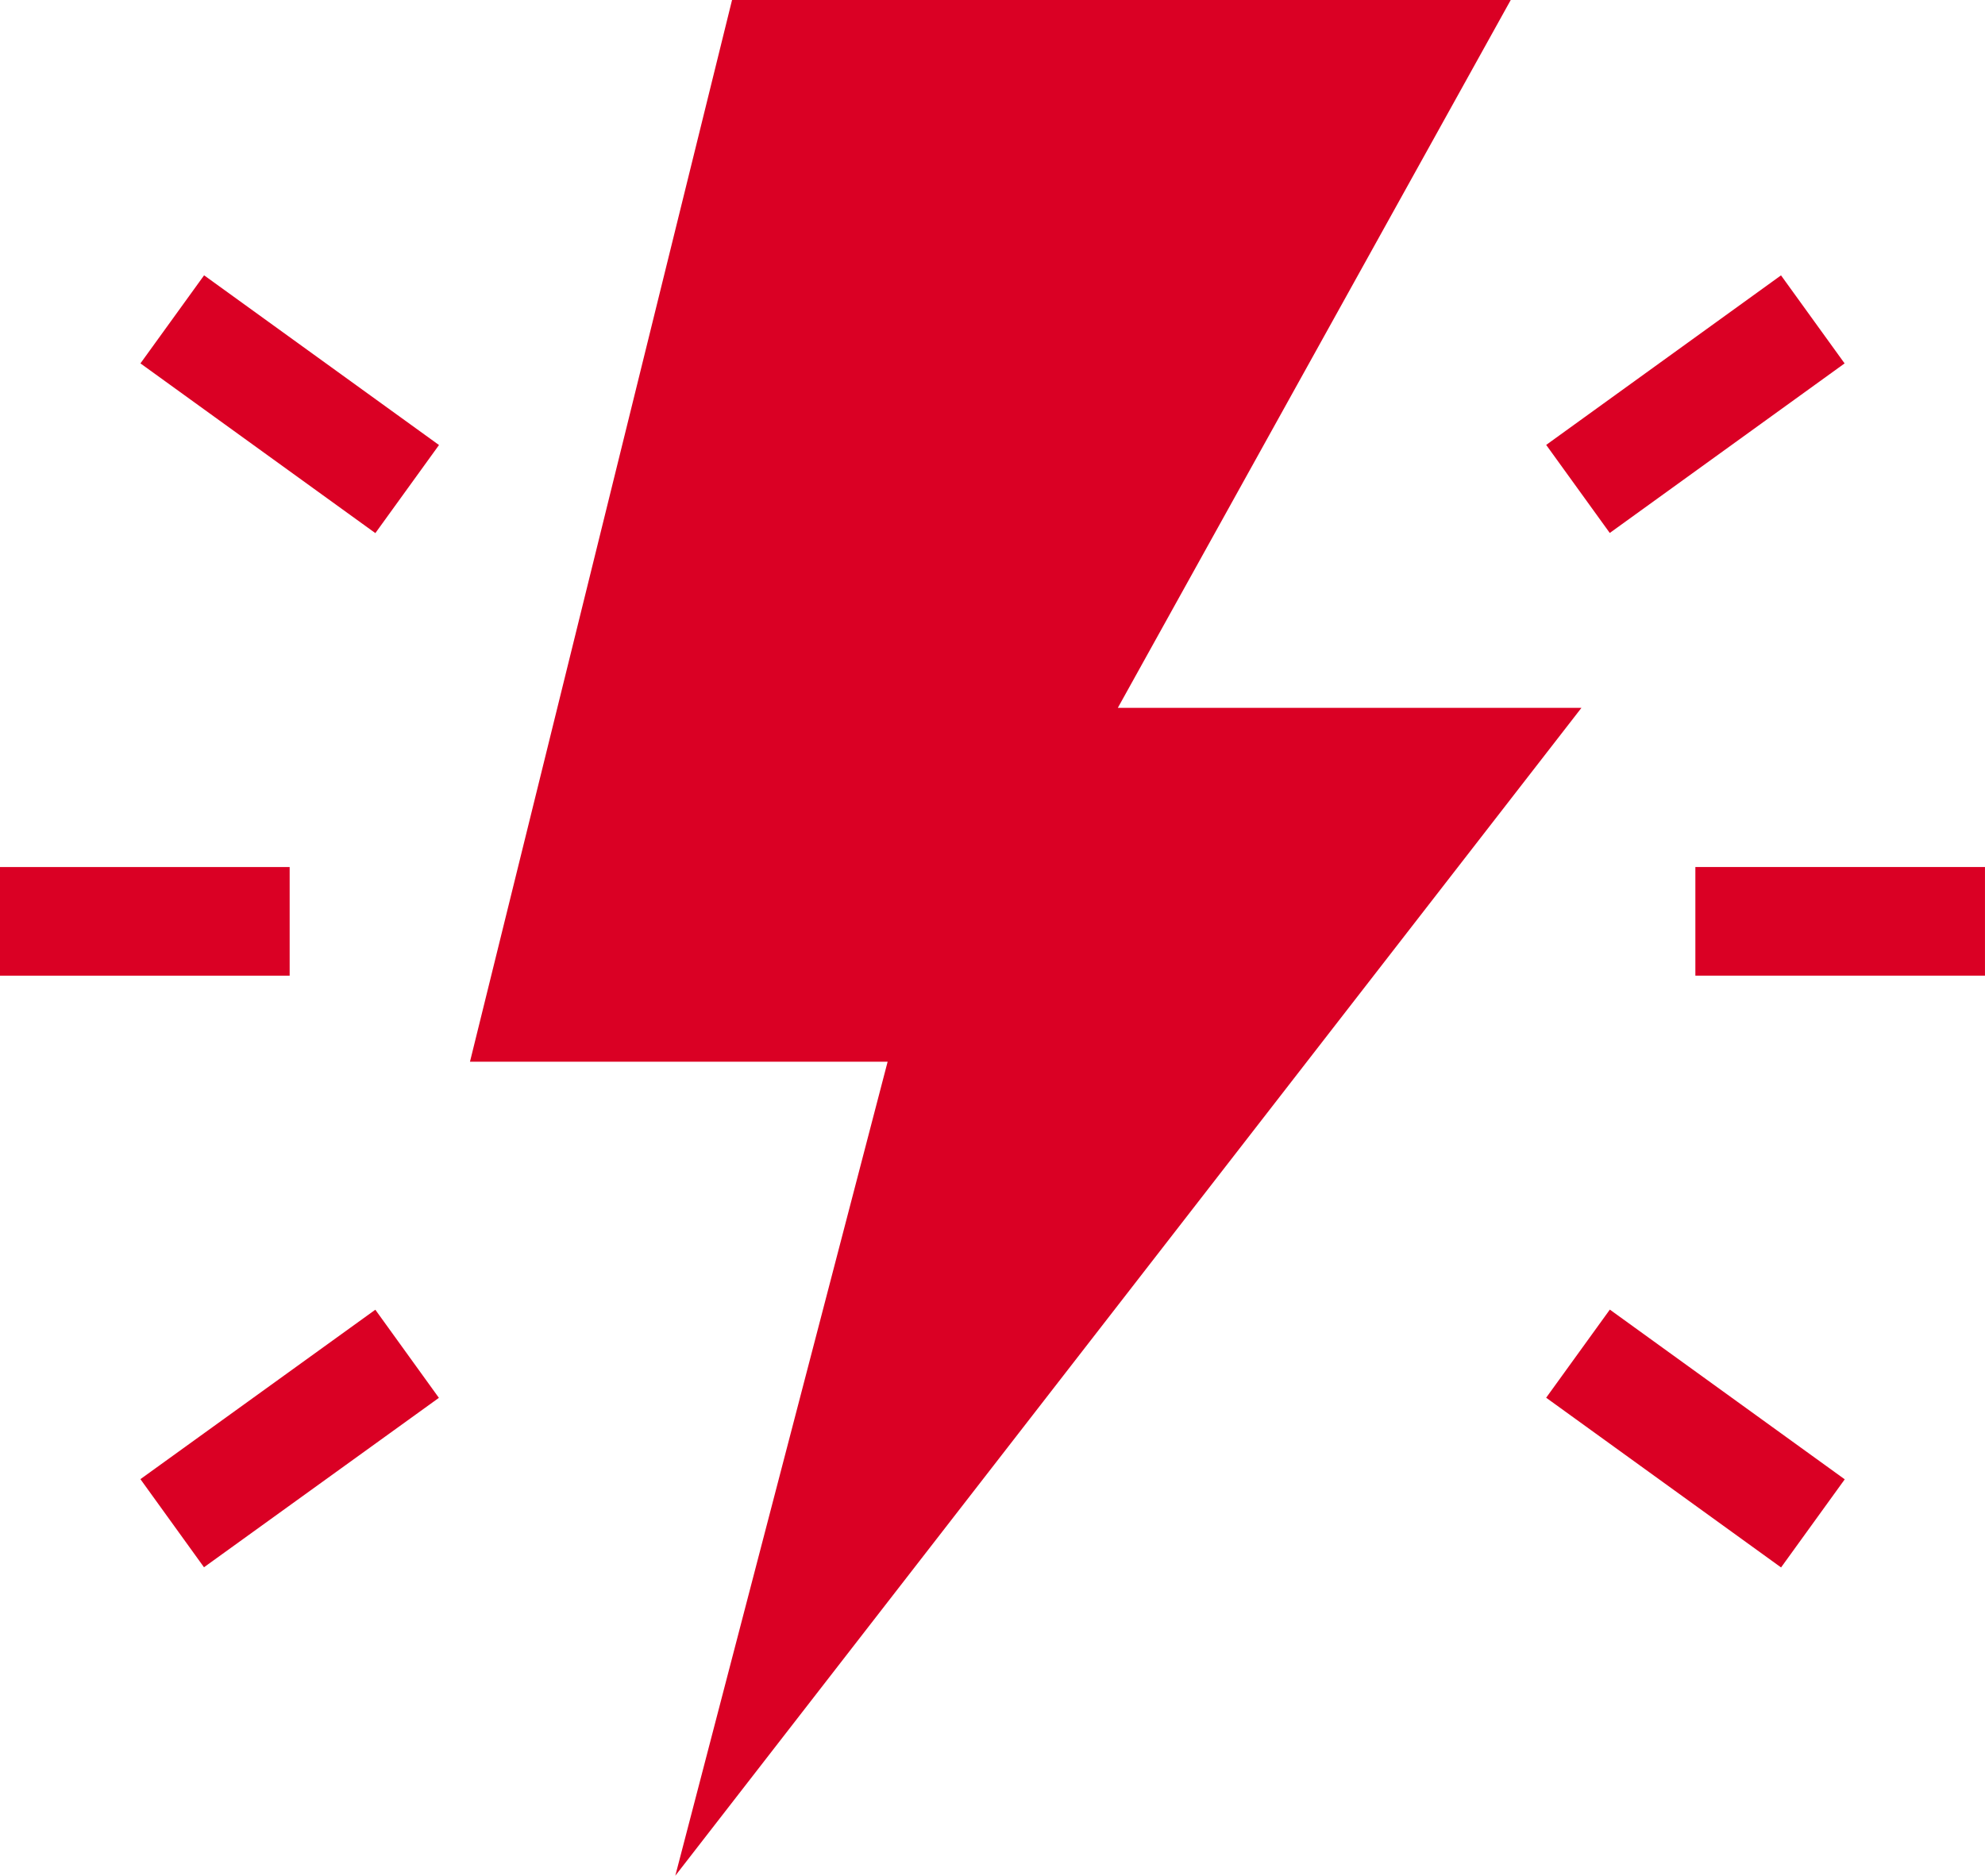
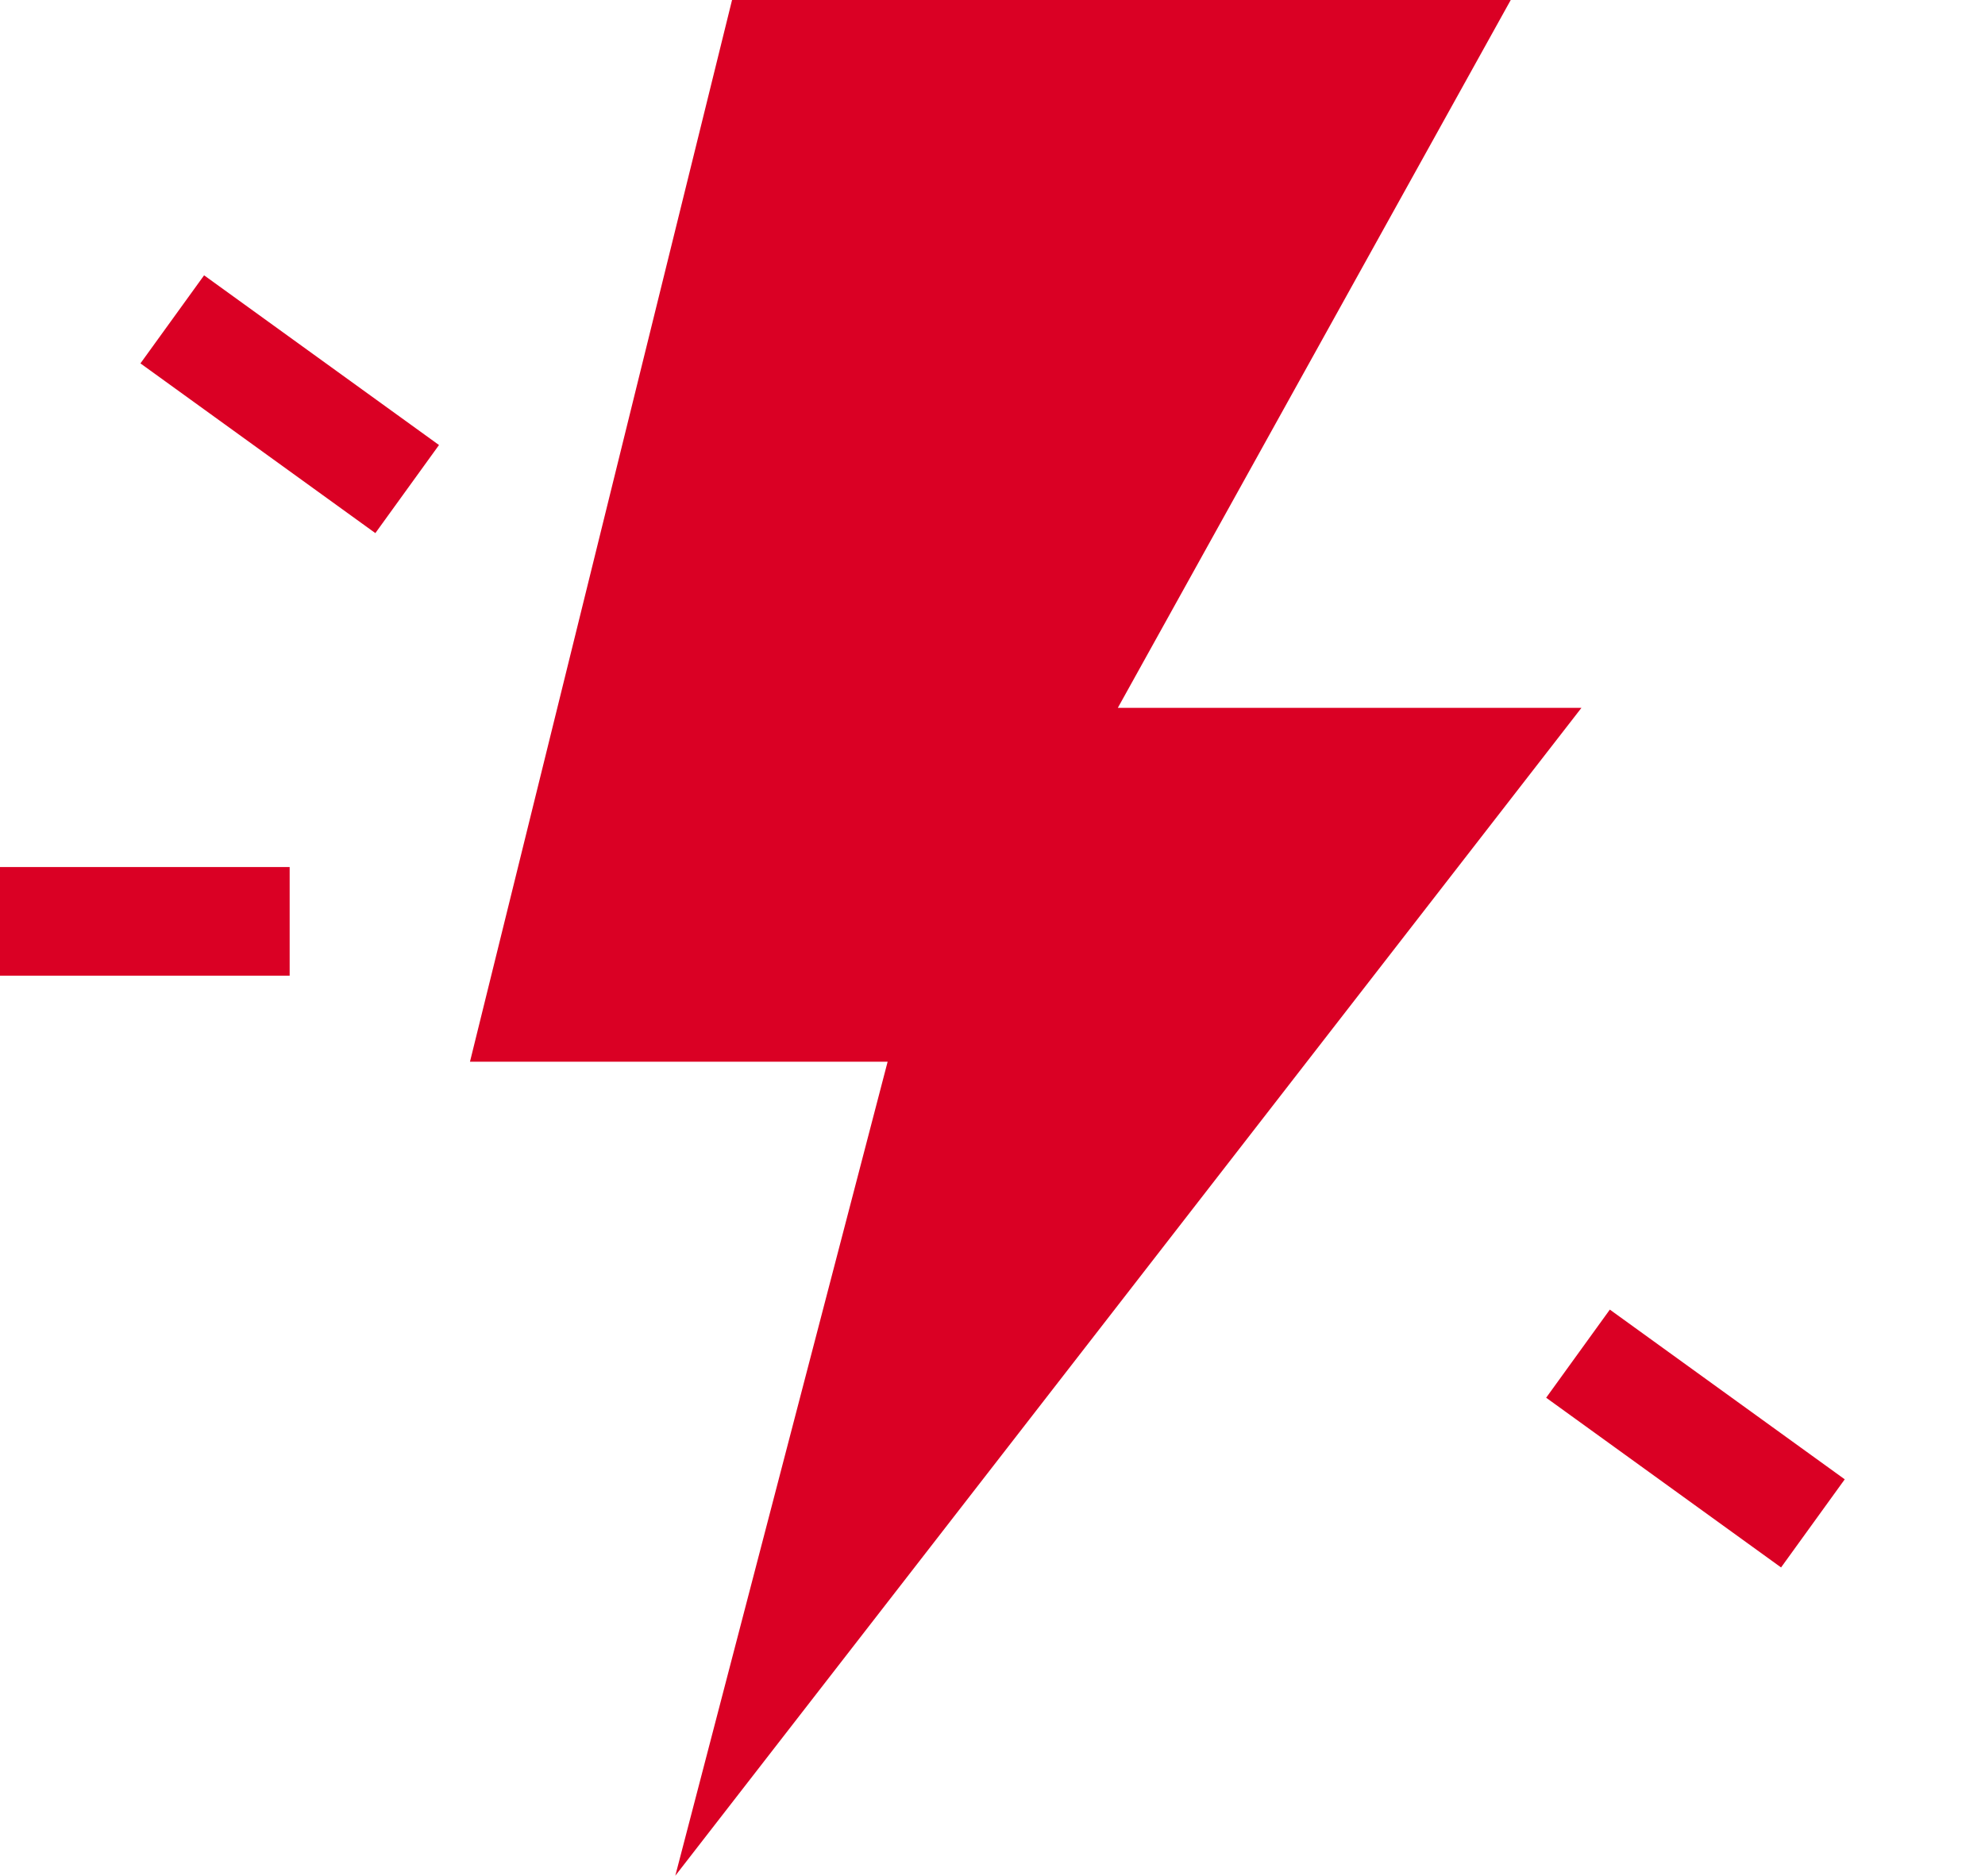
<svg xmlns="http://www.w3.org/2000/svg" id="Group_2105" data-name="Group 2105" width="81.708" height="77.219" viewBox="0 0 81.708 77.219">
  <g id="Group_1920" data-name="Group 1920" transform="translate(0 0)">
    <g id="Group_1917" data-name="Group 1917" transform="translate(0 11.336)">
      <g id="Group_1908" data-name="Group 1908" transform="translate(0 0)">
        <g id="Group_1902" data-name="Group 1902" transform="translate(0 24.358)">
          <g id="Group_1901" data-name="Group 1901">
            <rect id="Rectangle_881" data-name="Rectangle 881" width="11.923" height="4.472" fill="#da0024" />
          </g>
        </g>
        <g id="Group_1907" data-name="Group 1907" transform="translate(5.78)">
          <g id="Group_1904" data-name="Group 1904" transform="translate(0.001)">
            <g id="Group_1903" data-name="Group 1903" transform="translate(0)">
              <rect id="Rectangle_882" data-name="Rectangle 882" width="4.471" height="11.923" transform="matrix(0.586, -0.811, 0.811, 0.586, 0, 3.624)" fill="#da0024" />
            </g>
          </g>
          <g id="Group_1906" data-name="Group 1906" transform="translate(0 42.581)">
            <g id="Group_1905" data-name="Group 1905" transform="translate(0 0)">
-               <rect id="Rectangle_883" data-name="Rectangle 883" width="11.923" height="4.473" transform="matrix(0.811, -0.585, 0.585, 0.811, 0, 6.976)" fill="#da0024" />
-             </g>
+               </g>
          </g>
        </g>
      </g>
      <g id="Group_1916" data-name="Group 1916" transform="translate(63.644 0)">
        <g id="Group_1910" data-name="Group 1910" transform="translate(6.142 24.357)">
          <g id="Group_1909" data-name="Group 1909">
-             <rect id="Rectangle_884" data-name="Rectangle 884" width="11.921" height="4.472" fill="#da0024" />
-           </g>
+             </g>
        </g>
        <g id="Group_1915" data-name="Group 1915" transform="translate(0 0)">
          <g id="Group_1912" data-name="Group 1912" transform="translate(0.001)">
            <g id="Group_1911" data-name="Group 1911" transform="translate(0)">
-               <rect id="Rectangle_885" data-name="Rectangle 885" width="11.923" height="4.471" transform="translate(0 6.98) rotate(-35.833)" fill="#da0024" />
-             </g>
+               </g>
          </g>
          <g id="Group_1914" data-name="Group 1914" transform="translate(0 42.579)">
            <g id="Group_1913" data-name="Group 1913" transform="translate(0 0)">
              <rect id="Rectangle_886" data-name="Rectangle 886" width="4.473" height="11.923" transform="matrix(0.586, -0.811, 0.811, 0.586, 0, 3.626)" fill="#da0024" />
            </g>
          </g>
        </g>
      </g>
    </g>
    <g id="Group_1919" data-name="Group 1919" transform="translate(19.35)">
      <g id="Group_1918" data-name="Group 1918">
        <path id="Path_2400" data-name="Path 2400" d="M-1593.369,1.4h32.053l-16.173,29.14h19.084l-37.3,48.079,8.74-33.51h-17.192Z" transform="translate(1604.152 -1.4)" fill="#da0024" />
      </g>
    </g>
  </g>
</svg>